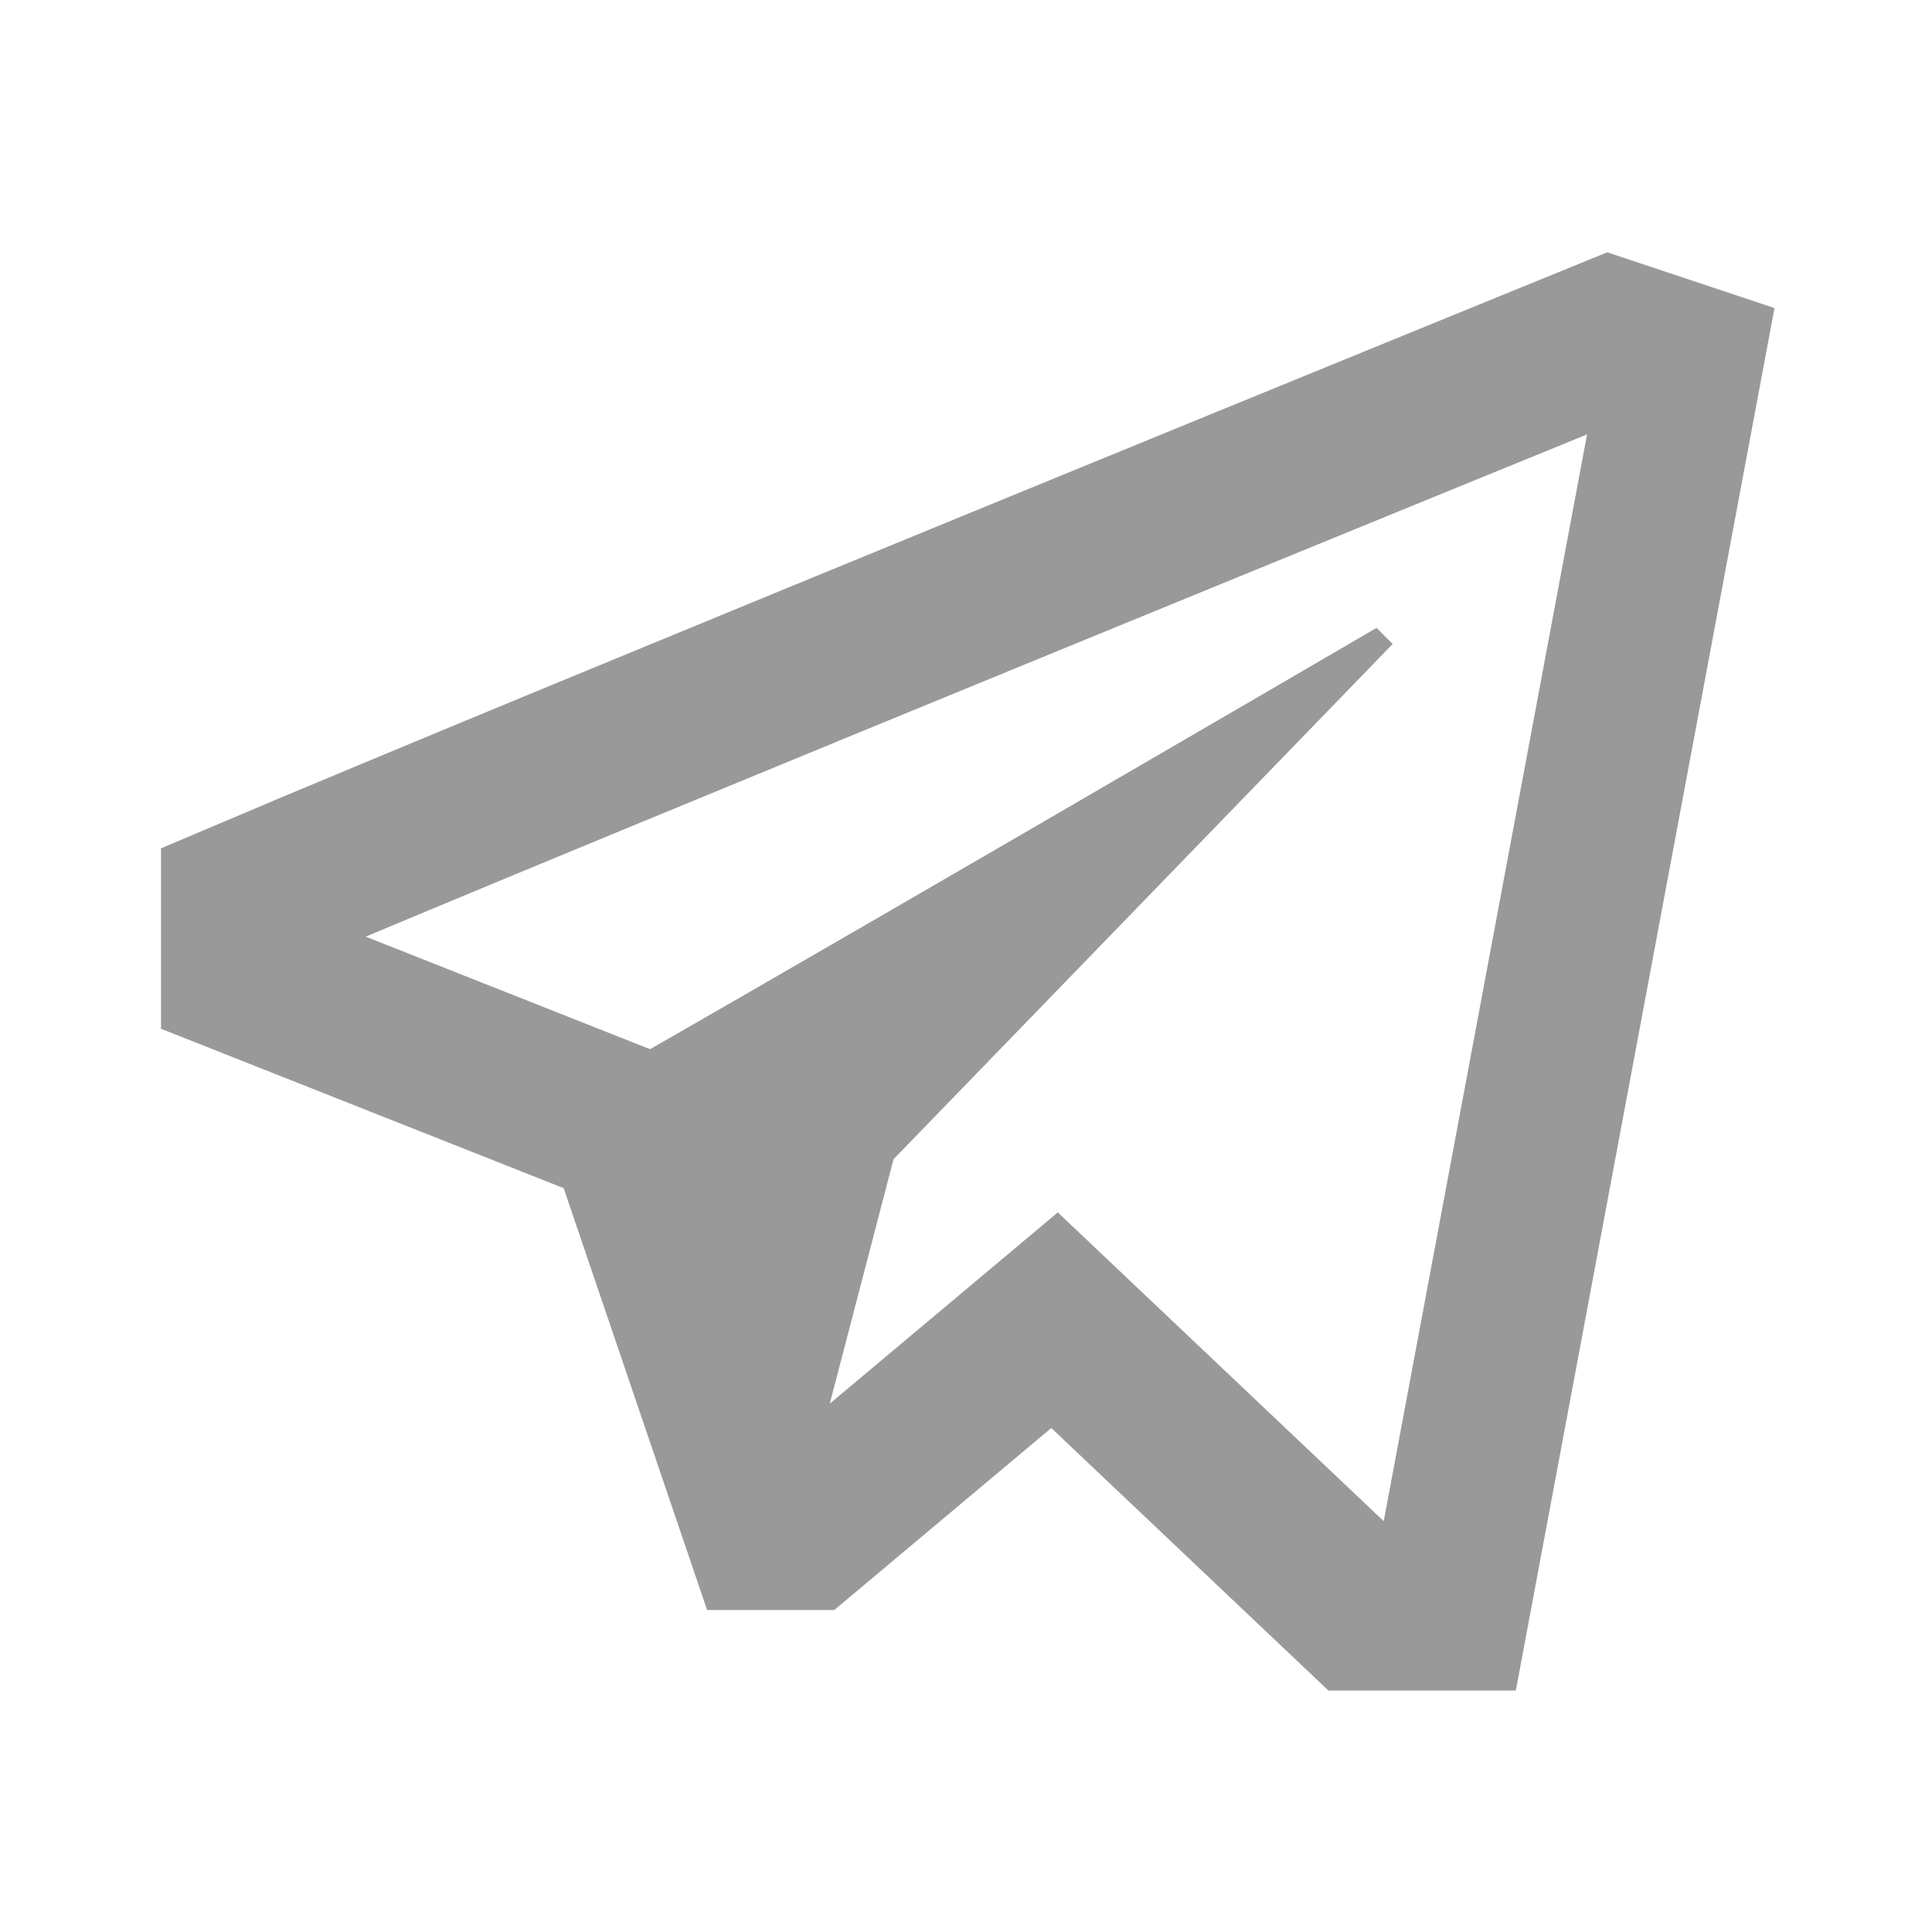
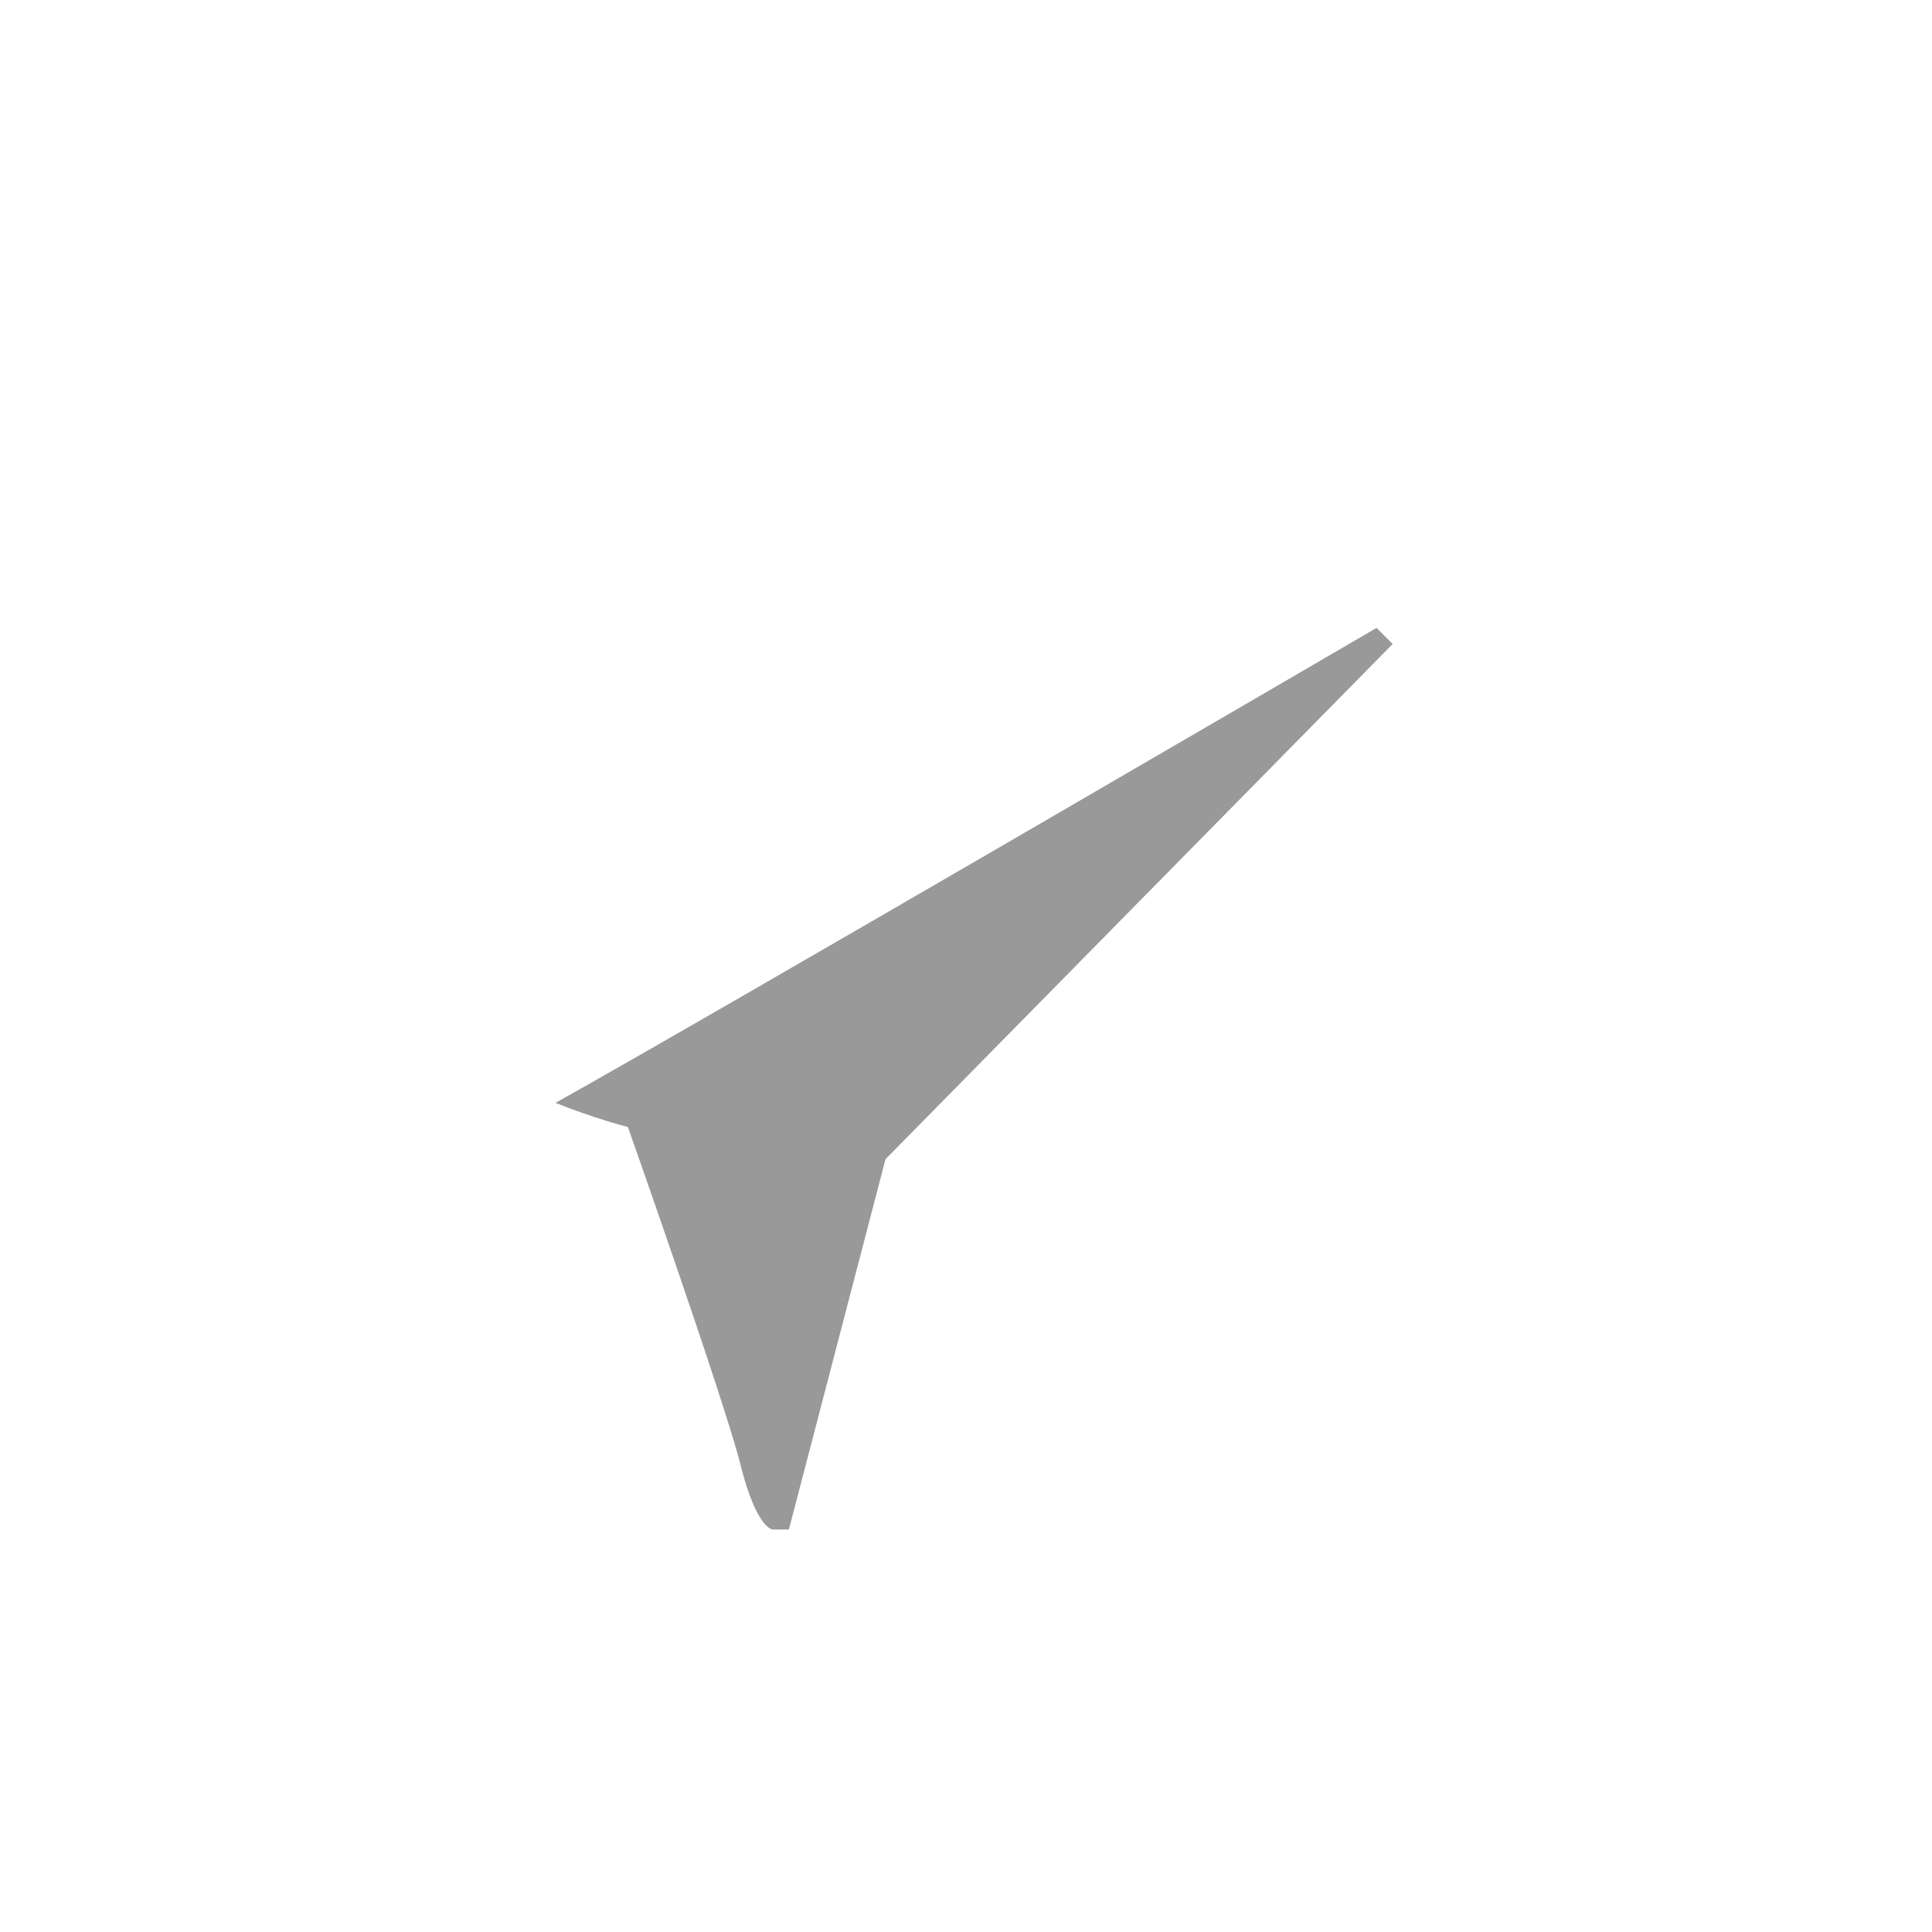
<svg xmlns="http://www.w3.org/2000/svg" version="1.1" id="Layer_1" x="0px" y="0px" viewBox="0 0 24 24" style="enable-background:new 0 0 24 24;" xml:space="preserve">
  <style type="text/css">
	.st0{fill:none;stroke:#999999;stroke-width:2;stroke-miterlimit:10;}
	.st1{fill:#999999;}
</style>
-   <path class="st0" d="M20,4.2c0,0-13,5.3-17,7v0.9L7.8,14l1.7,5l0.5,0l3.1-2.6l3.8,3.6H18l2.9-15.5L20,4.2z" />
-   <path class="st1" d="M17.1,7.8c0,0-8.4,4.9-10.2,5.9C7.4,13.9,7.8,14,7.8,14s1.2,3.4,1.4,4.2C9.4,19,9.6,19,9.6,19  c0.1,0,0.1,0,0.2,0c0,0,0.1,0,0.1,0l1.2-4.6L17.3,8L17.1,7.8z" />
+   <path class="st1" d="M17.1,7.8c0,0-8.4,4.9-10.2,5.9C7.4,13.9,7.8,14,7.8,14s1.2,3.4,1.4,4.2C9.4,19,9.6,19,9.6,19  c0.1,0,0.1,0,0.2,0l1.2-4.6L17.3,8L17.1,7.8z" />
</svg>